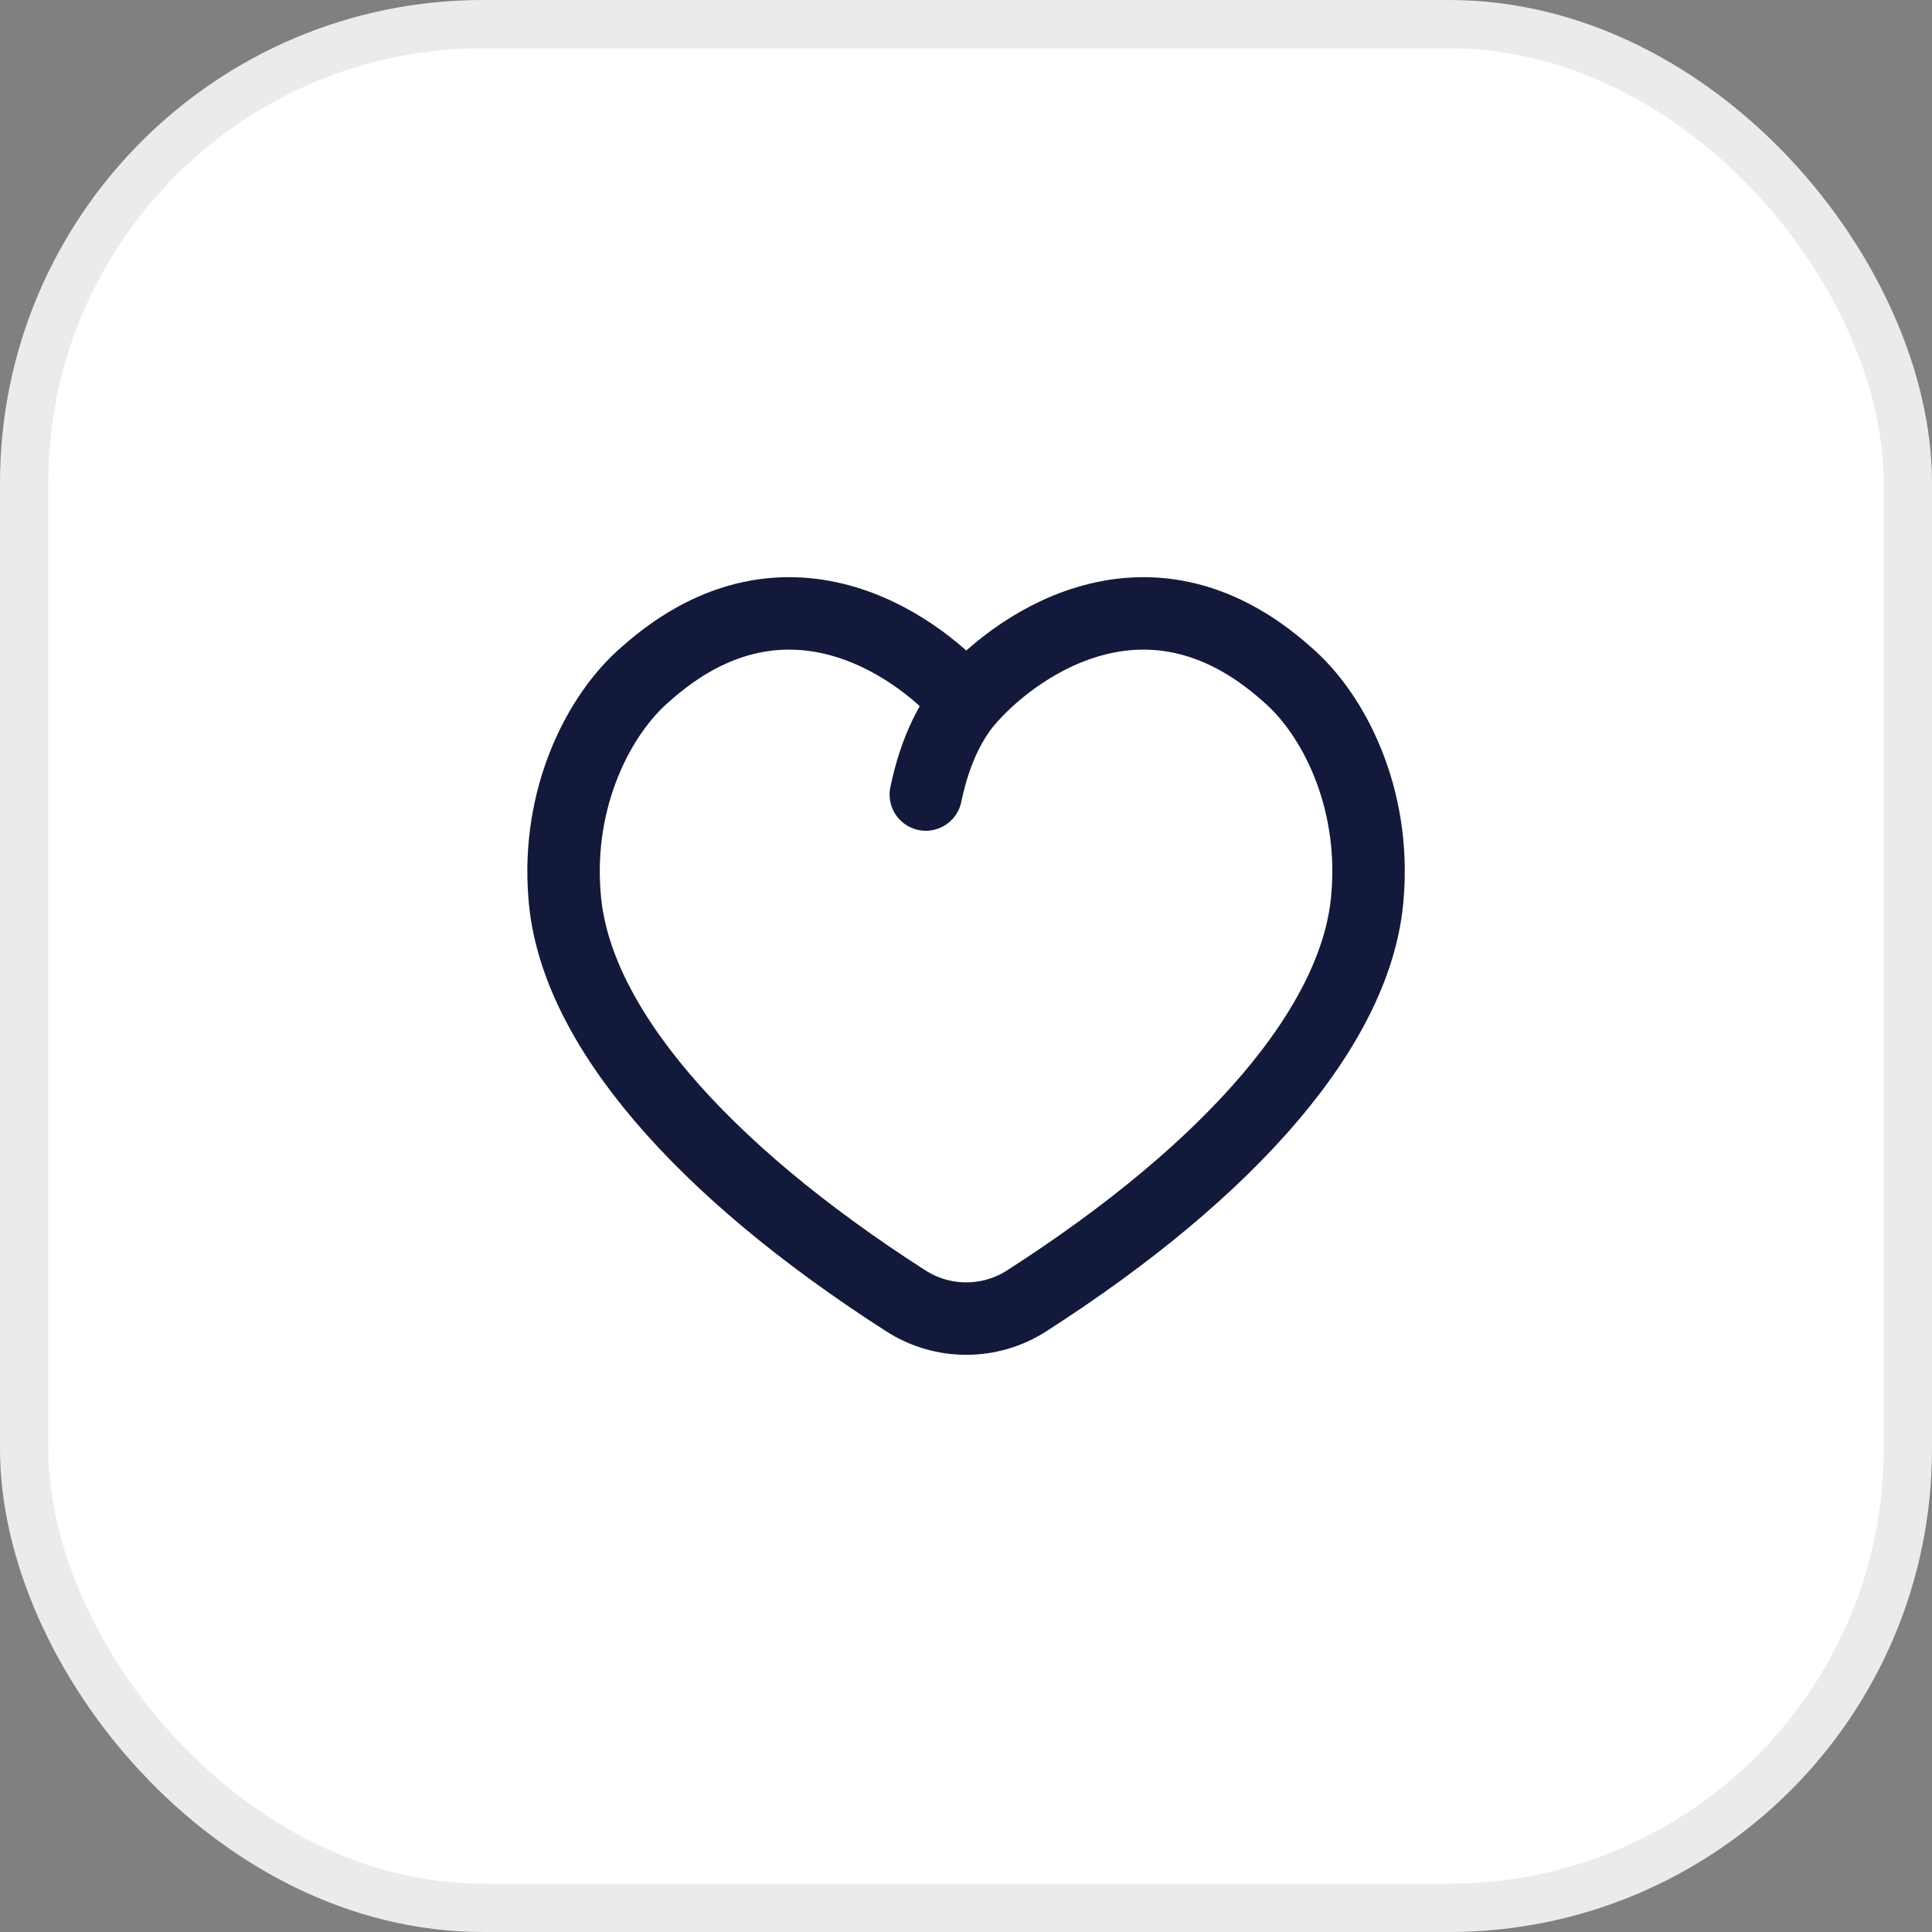
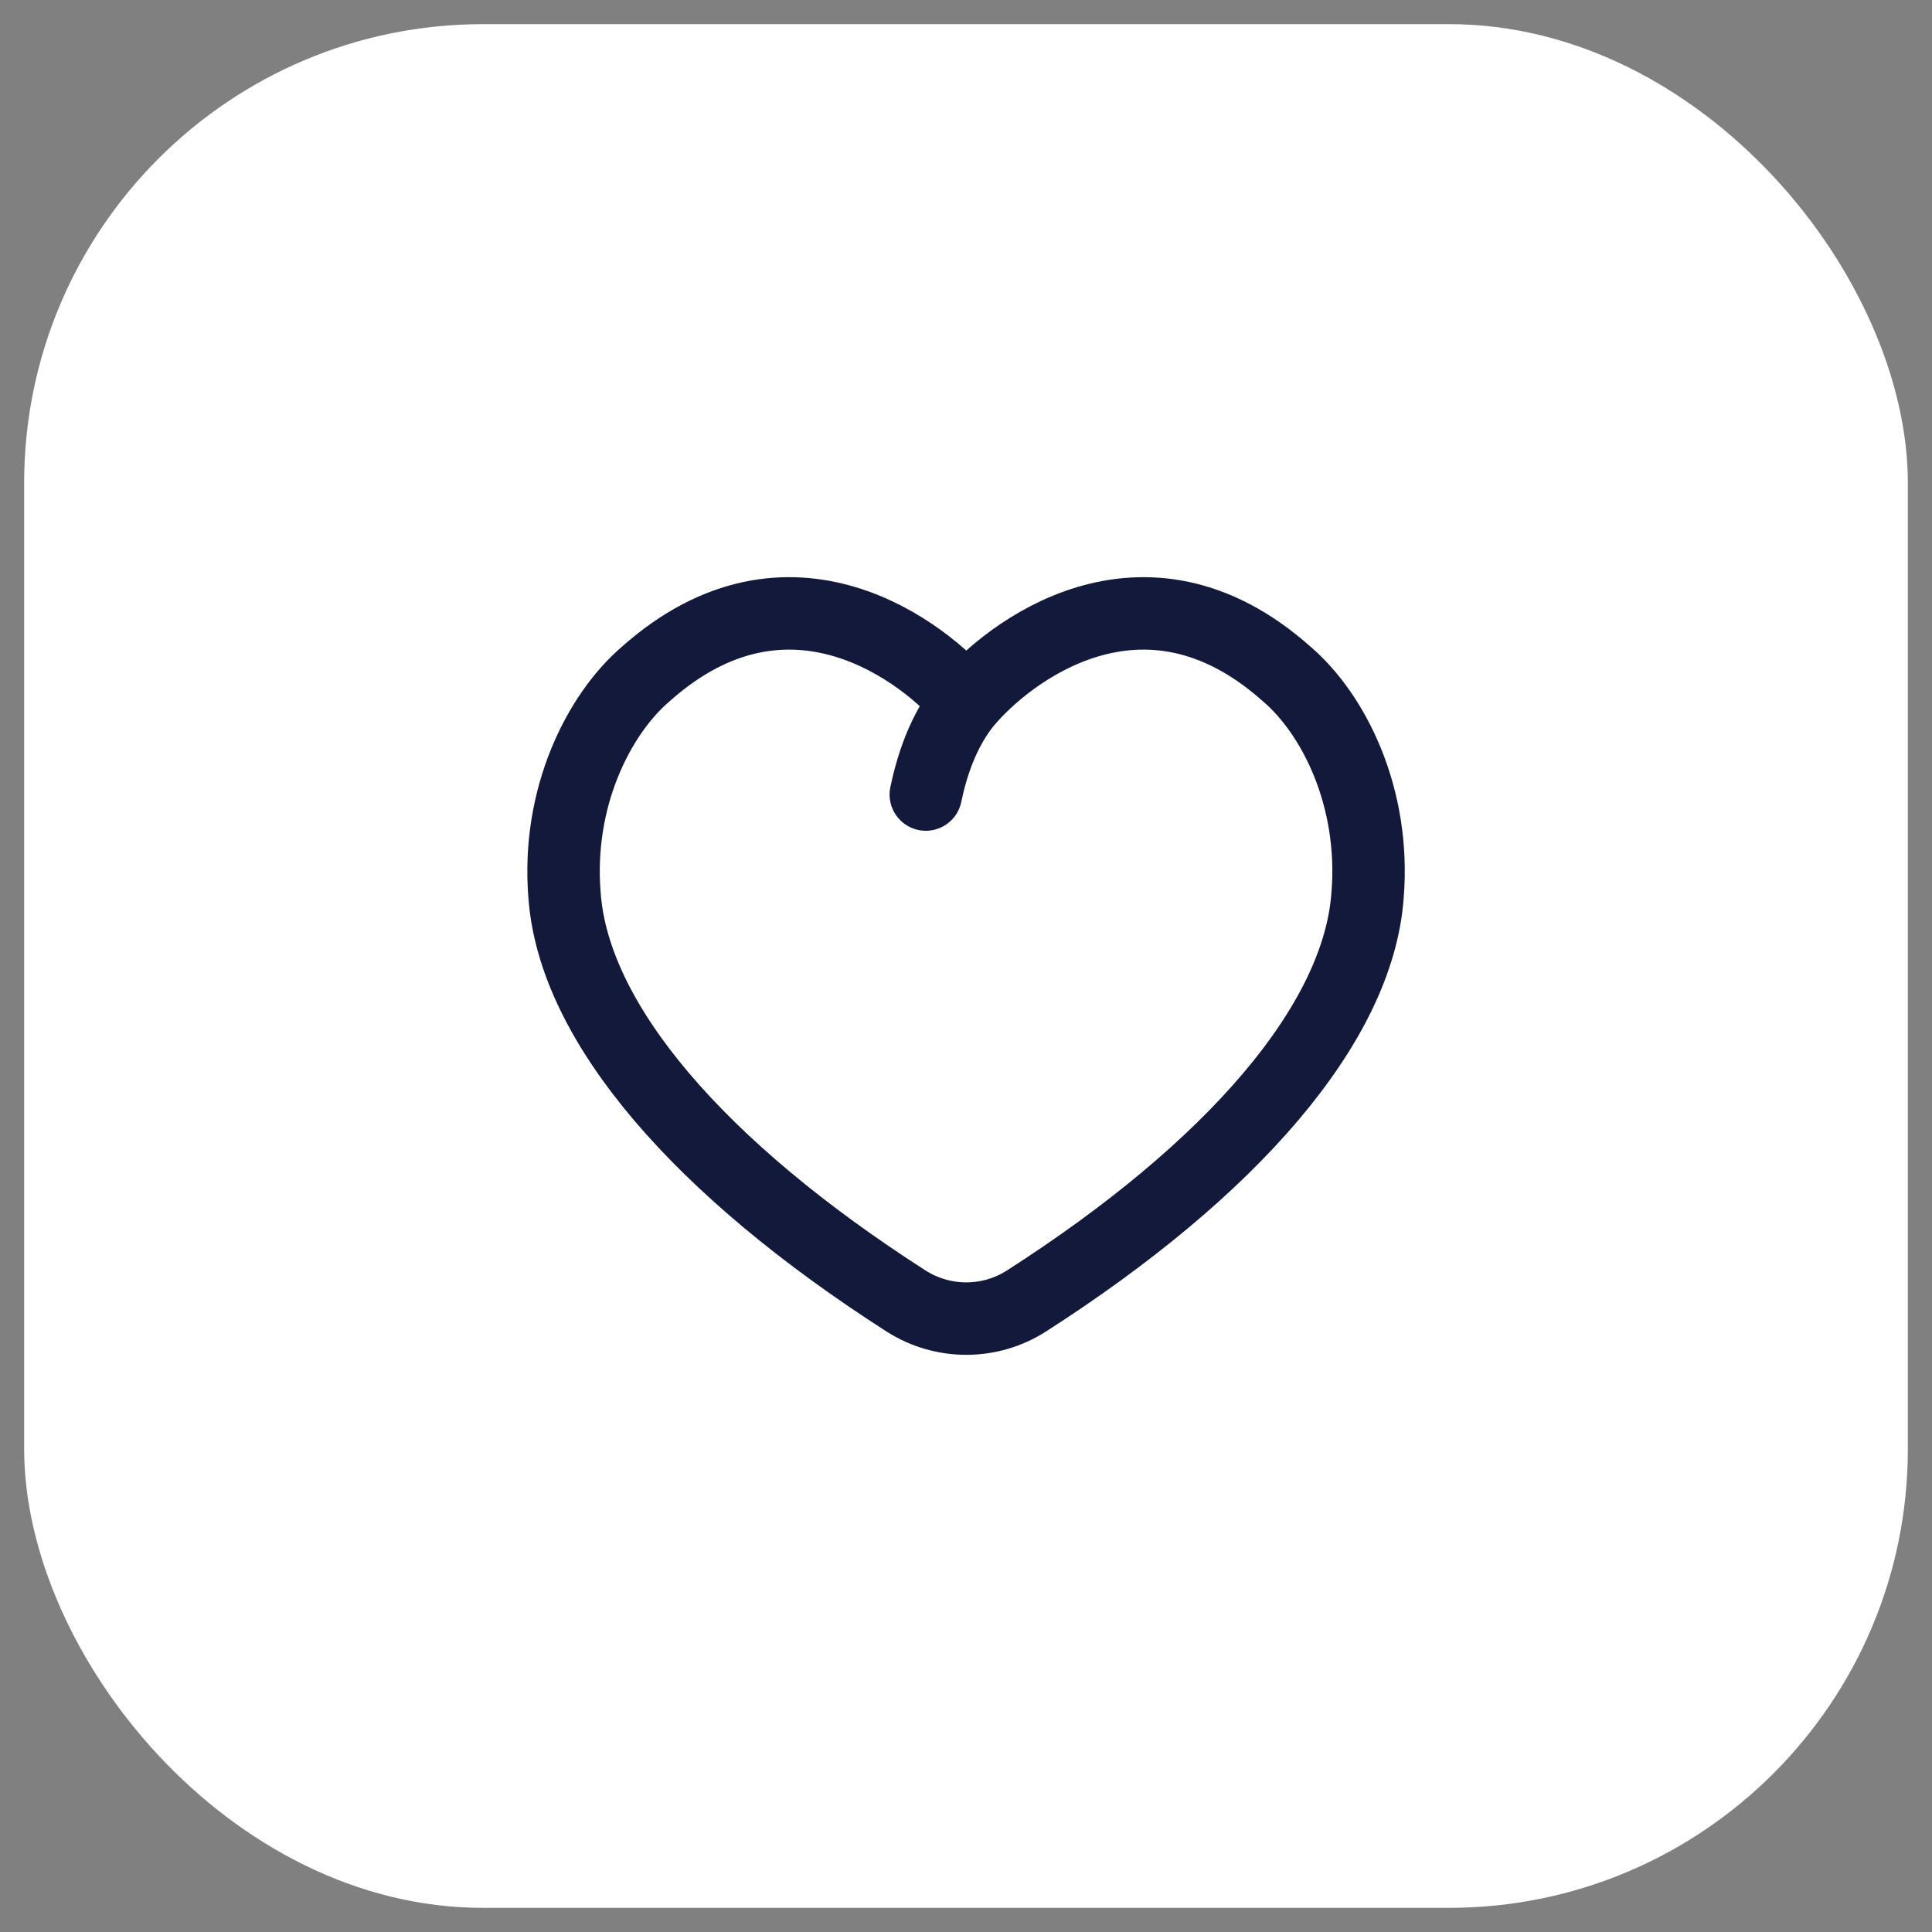
<svg xmlns="http://www.w3.org/2000/svg" width="20" height="20" viewBox="0 0 20 20" fill="none">
  <rect x="0" y="0" width="20" height="20" fill="#808080" stroke="none" />
  <rect x="0.25" y="0.25" width="19.5" height="19.5" rx="4.75" fill="white" />
-   <rect x="0.25" y="0.25" width="19.5" height="19.5" rx="4.75" stroke="#EBEBEB" stroke-width="0.5" />
  <g clip-path="url(#clip0_67_521)">
    <path d="M10.001 7.27C9.862 7.445 9.688 7.725 9.584 8.225M10.003 7.27C9.588 6.77 8.178 5.646 6.684 6.978C6.2 7.392 5.761 8.253 5.844 9.267C5.939 10.598 7.254 12.105 9.378 13.467C9.759 13.711 10.247 13.711 10.627 13.467C12.751 12.105 14.062 10.598 14.157 9.267C14.24 8.253 13.806 7.392 13.321 6.978C11.828 5.646 10.418 6.77 10.003 7.27Z" stroke="#13193A" stroke-width="0.75" stroke-linecap="round" stroke-linejoin="round" />
  </g>
  <defs>
    <clipPath id="clip0_67_521">
      <rect width="10" height="10" fill="white" transform="translate(5 5)" />
    </clipPath>
  </defs>
</svg>